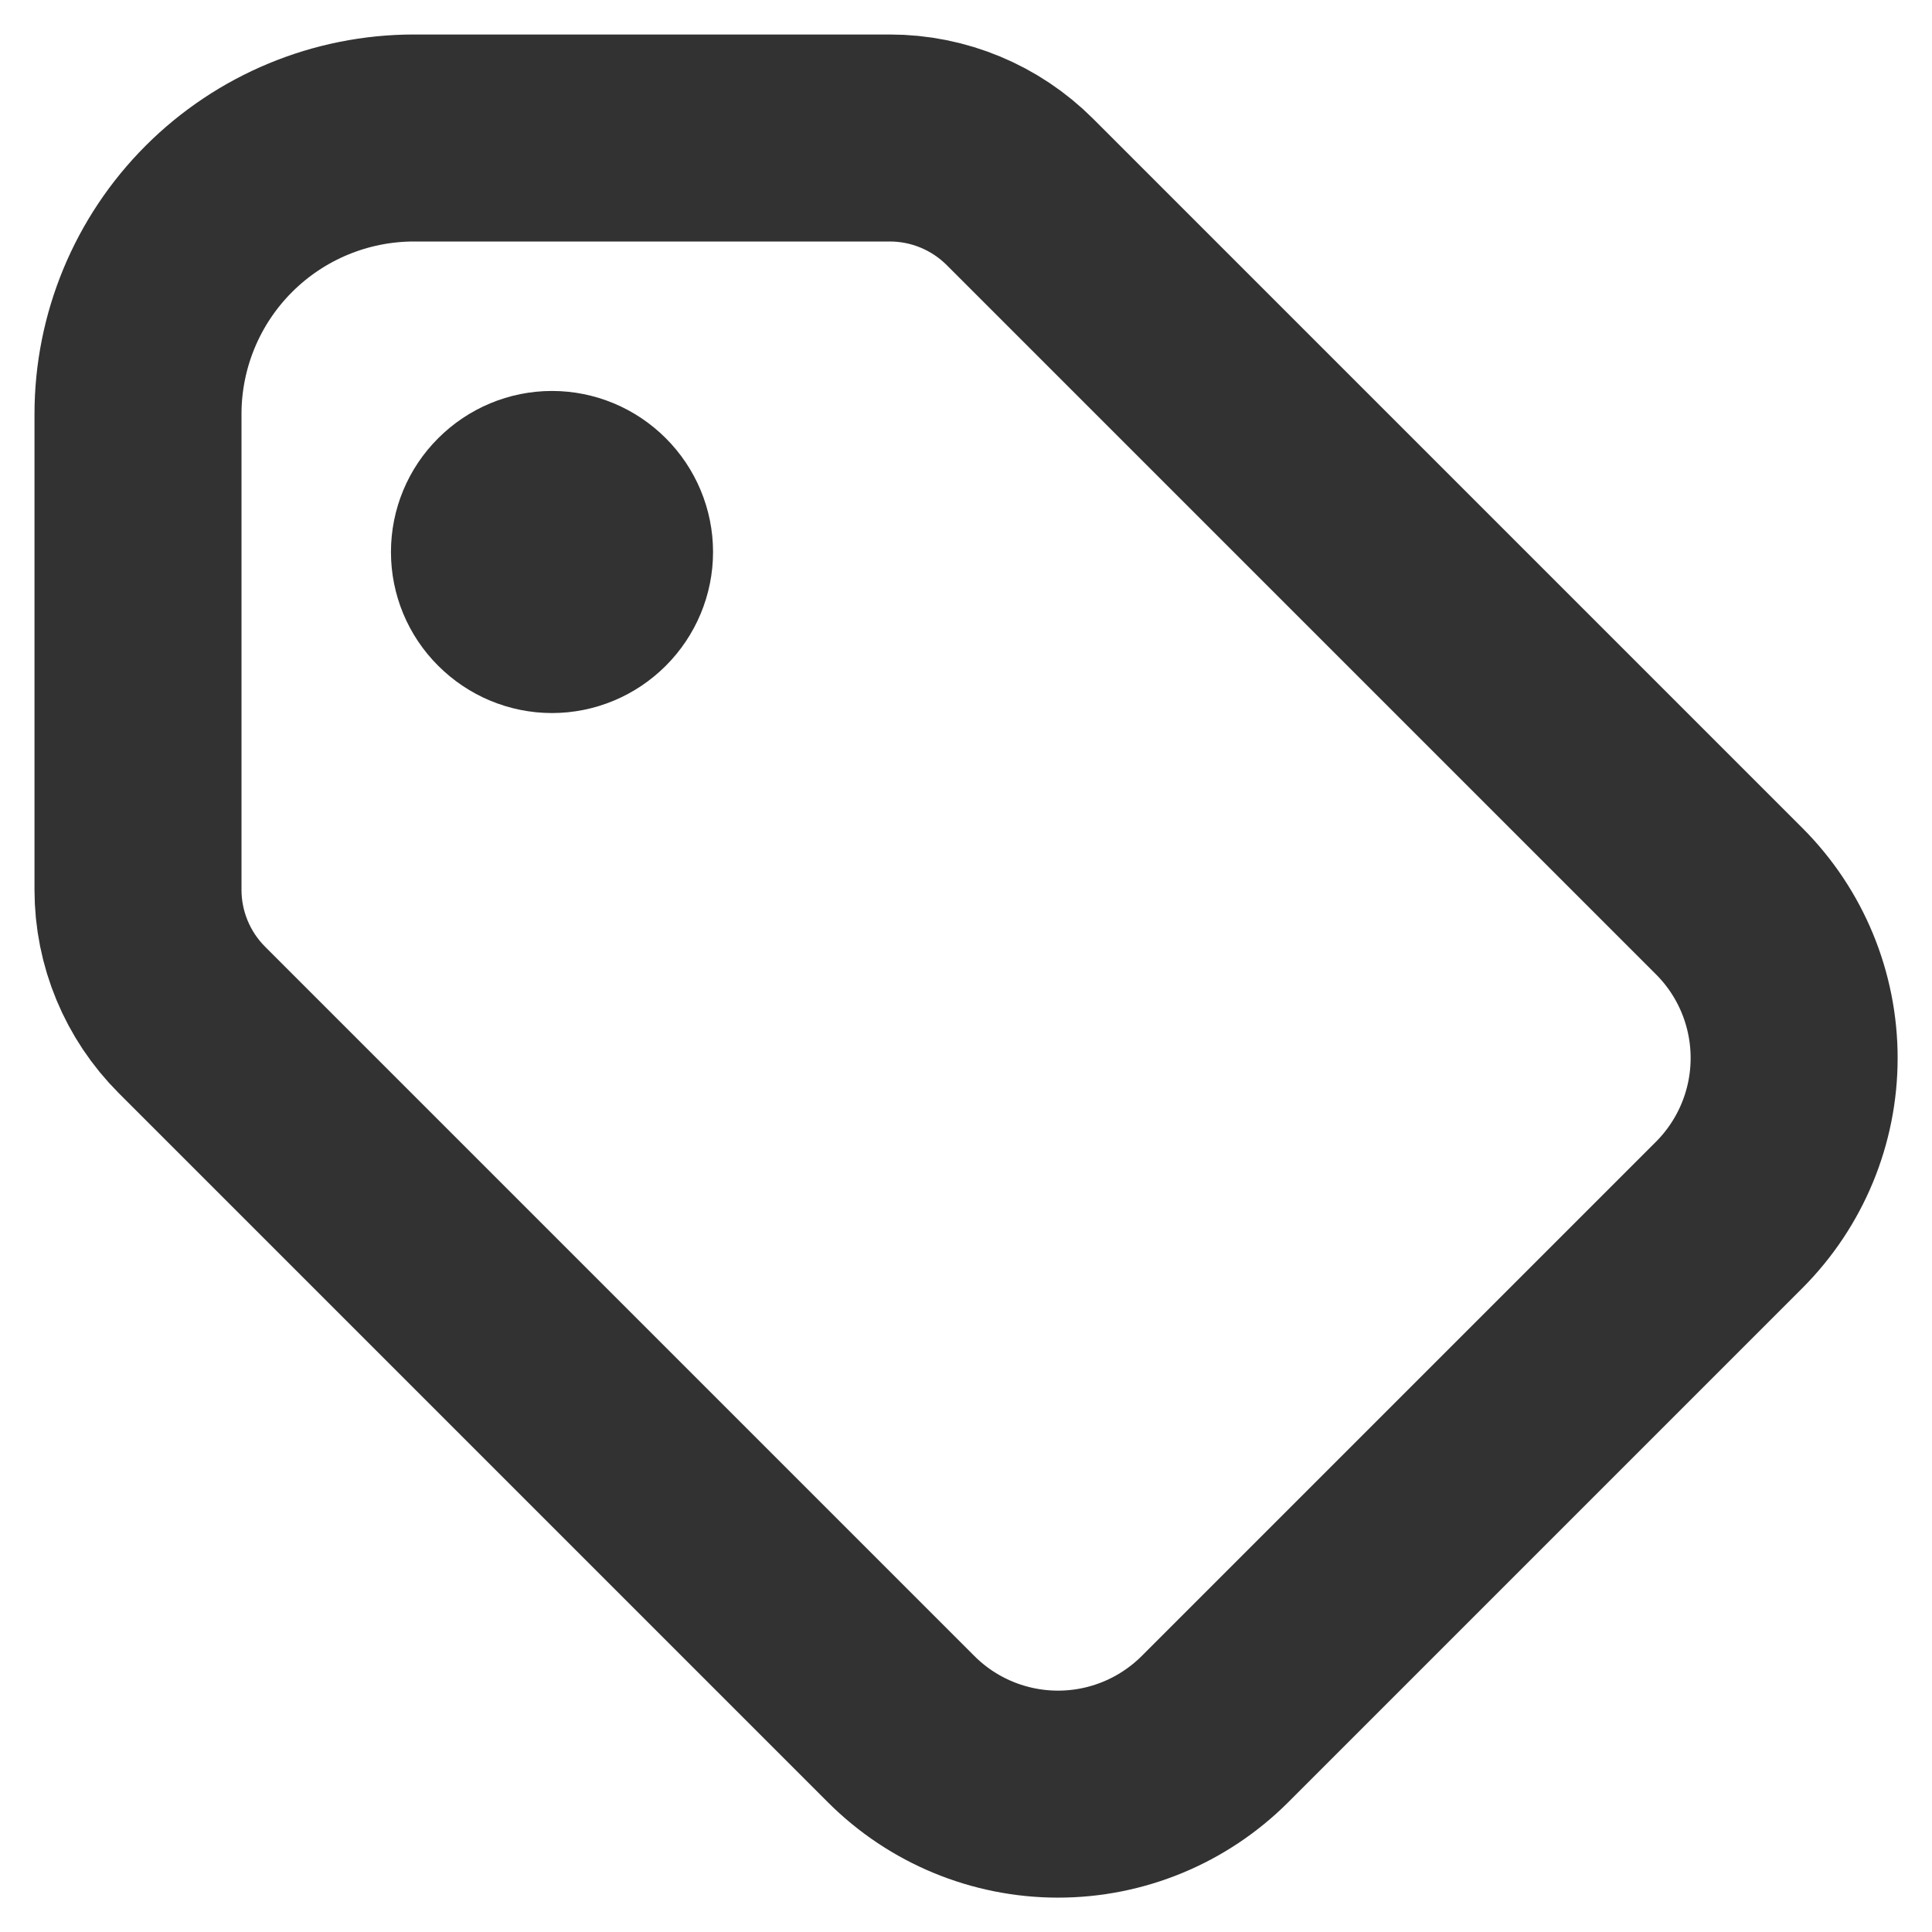
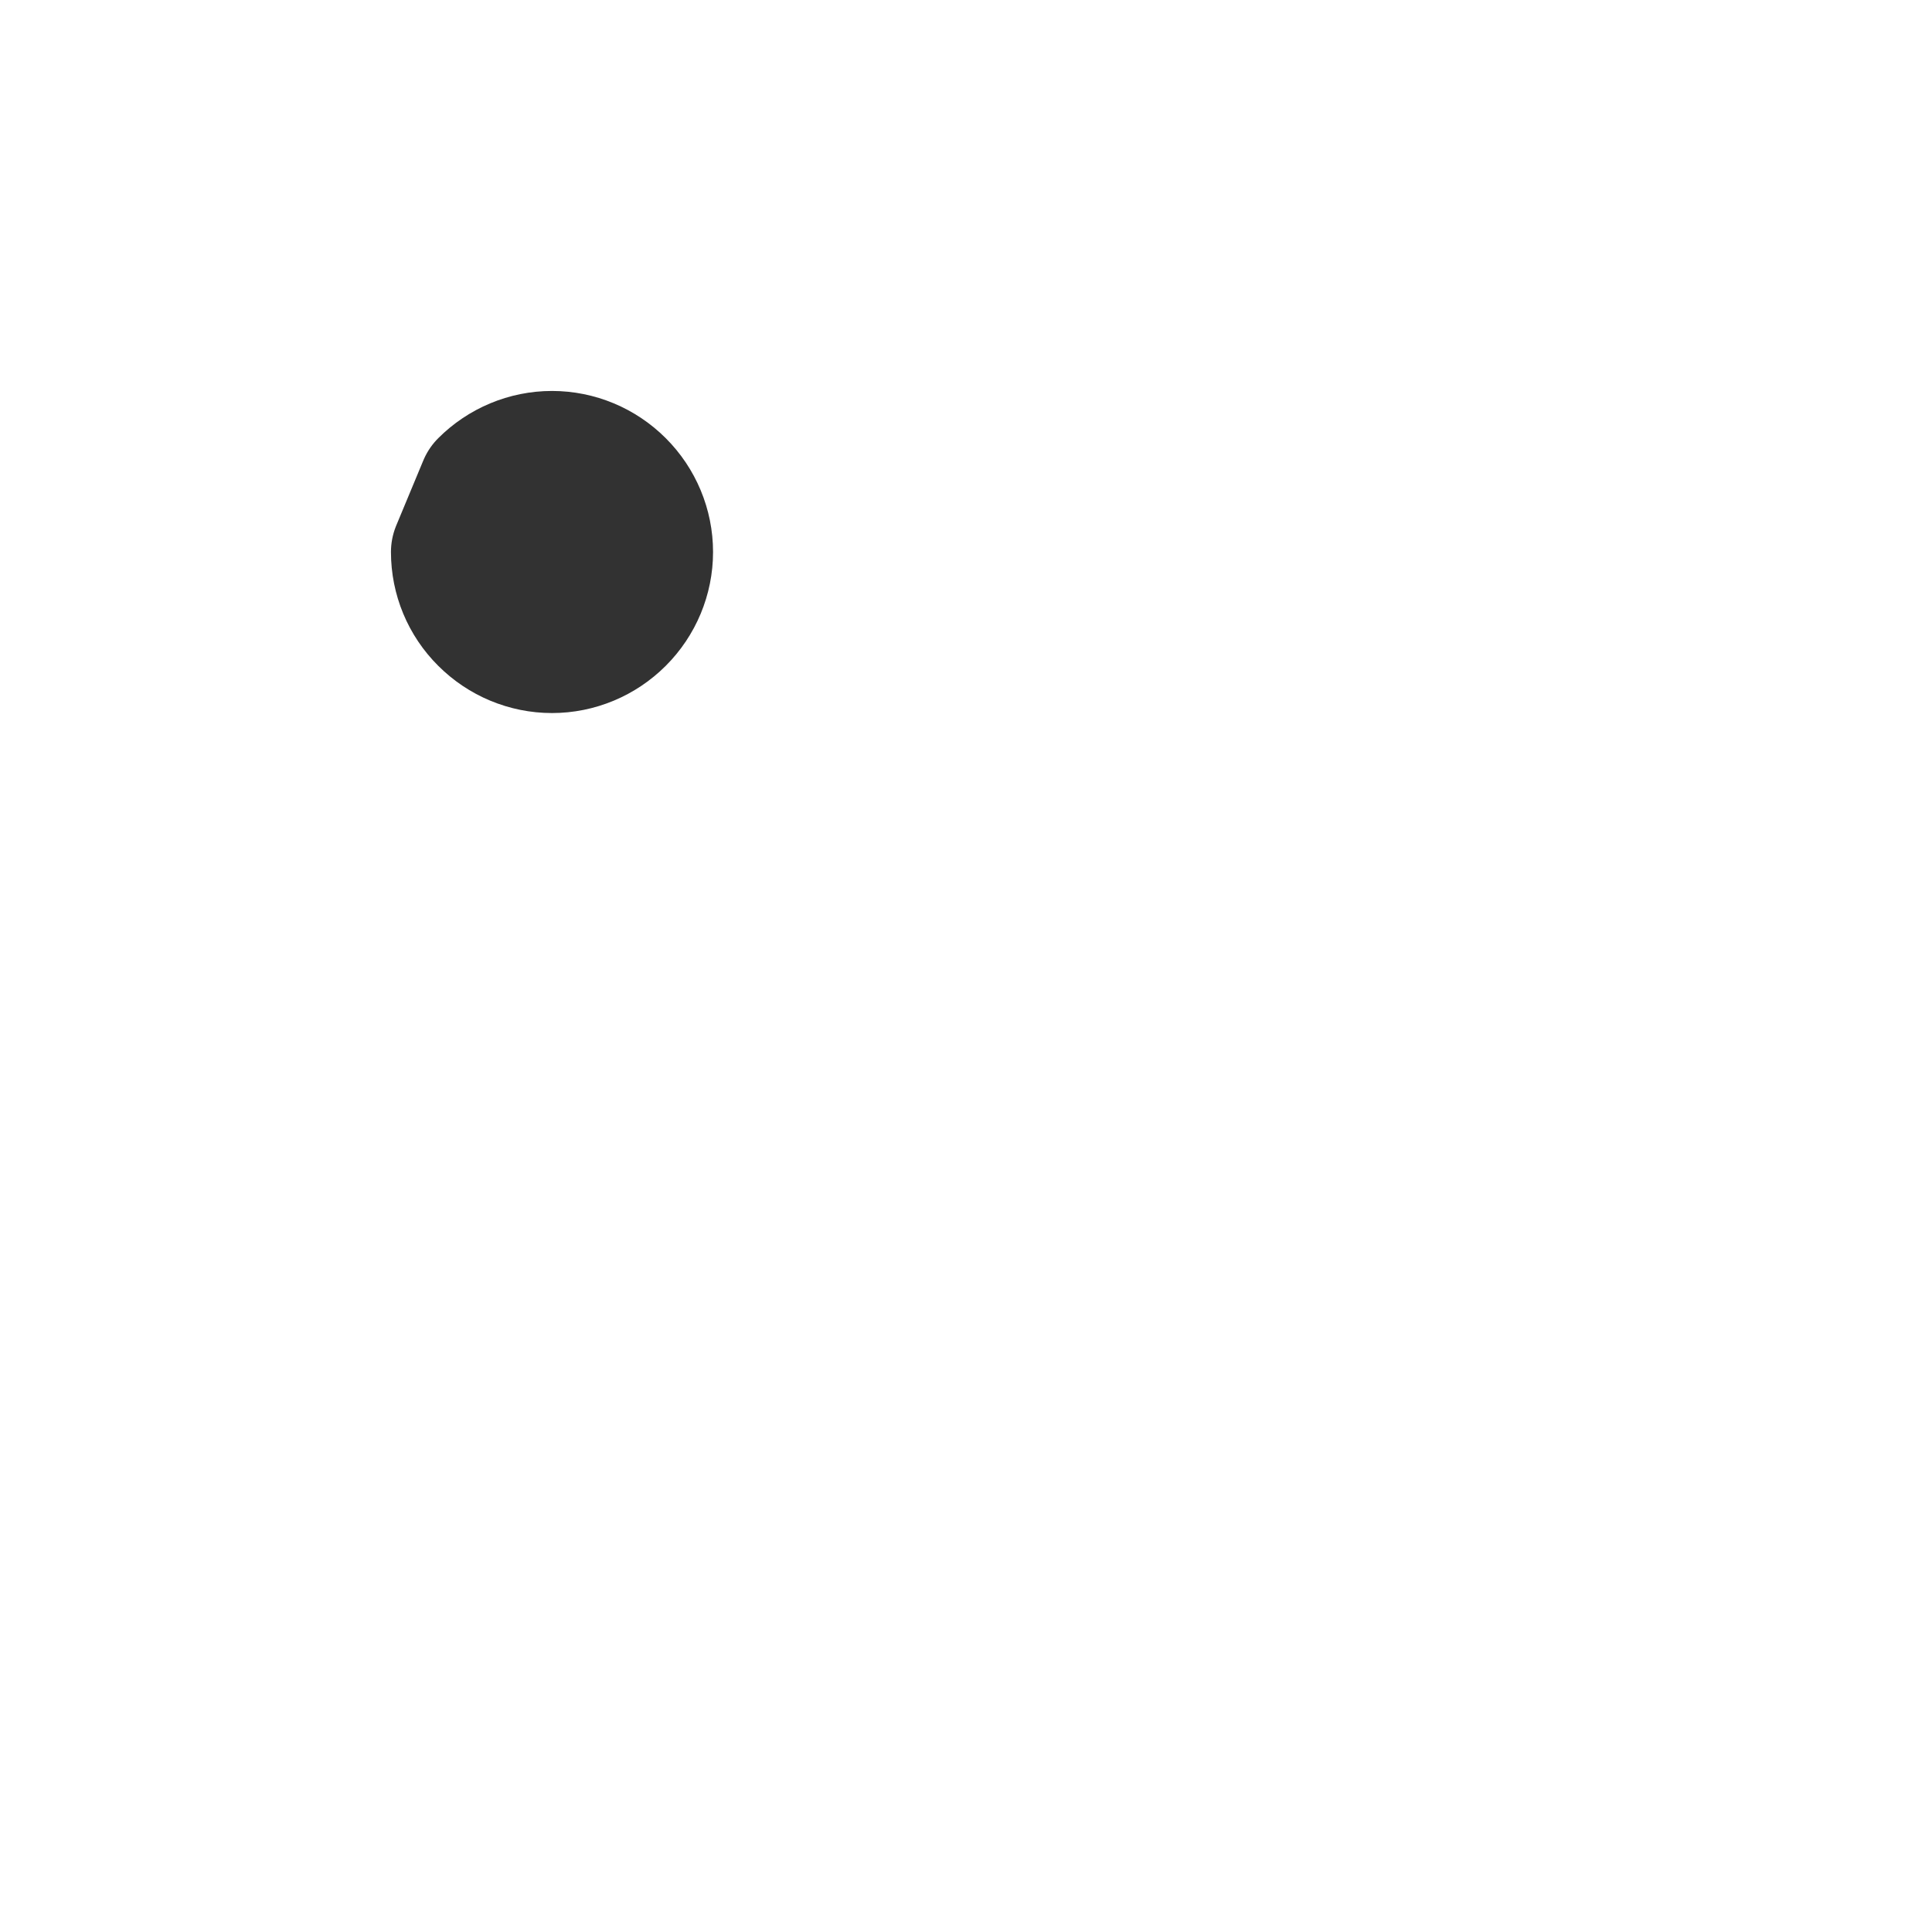
<svg xmlns="http://www.w3.org/2000/svg" width="14" height="14" viewBox="0 0 14 14" fill="none">
  <g id="Group">
-     <path id="Vector" d="M3.333 4C3.333 4.177 3.403 4.346 3.529 4.471C3.654 4.596 3.823 4.667 4 4.667C4.177 4.667 4.346 4.596 4.471 4.471C4.596 4.346 4.667 4.177 4.667 4C4.667 3.823 4.596 3.654 4.471 3.529C4.346 3.404 4.177 3.333 4 3.333C3.823 3.333 3.654 3.404 3.529 3.529C3.403 3.654 3.333 3.823 3.333 4Z" fill="#323232" stroke="#323232" stroke-linecap="round" stroke-linejoin="round" />
-     <path id="Vector_2" d="M1 3V6.448C1 6.802 1.141 7.141 1.391 7.391L6.531 12.531C6.832 12.832 7.241 13.001 7.667 13.001C8.093 13.001 8.501 12.832 8.803 12.531L12.531 8.803C12.832 8.501 13.001 8.093 13.001 7.667C13.001 7.241 12.832 6.832 12.531 6.531L7.391 1.391C7.141 1.141 6.802 1 6.448 1H3C2.47 1 1.961 1.211 1.586 1.586C1.211 1.961 1 2.47 1 3Z" stroke="#323232" stroke-width="1.5" stroke-linecap="round" stroke-linejoin="round" />
+     <path id="Vector" d="M3.333 4C3.333 4.177 3.403 4.346 3.529 4.471C3.654 4.596 3.823 4.667 4 4.667C4.177 4.667 4.346 4.596 4.471 4.471C4.596 4.346 4.667 4.177 4.667 4C4.667 3.823 4.596 3.654 4.471 3.529C4.346 3.404 4.177 3.333 4 3.333C3.823 3.333 3.654 3.404 3.529 3.529Z" fill="#323232" stroke="#323232" stroke-linecap="round" stroke-linejoin="round" />
  </g>
</svg>